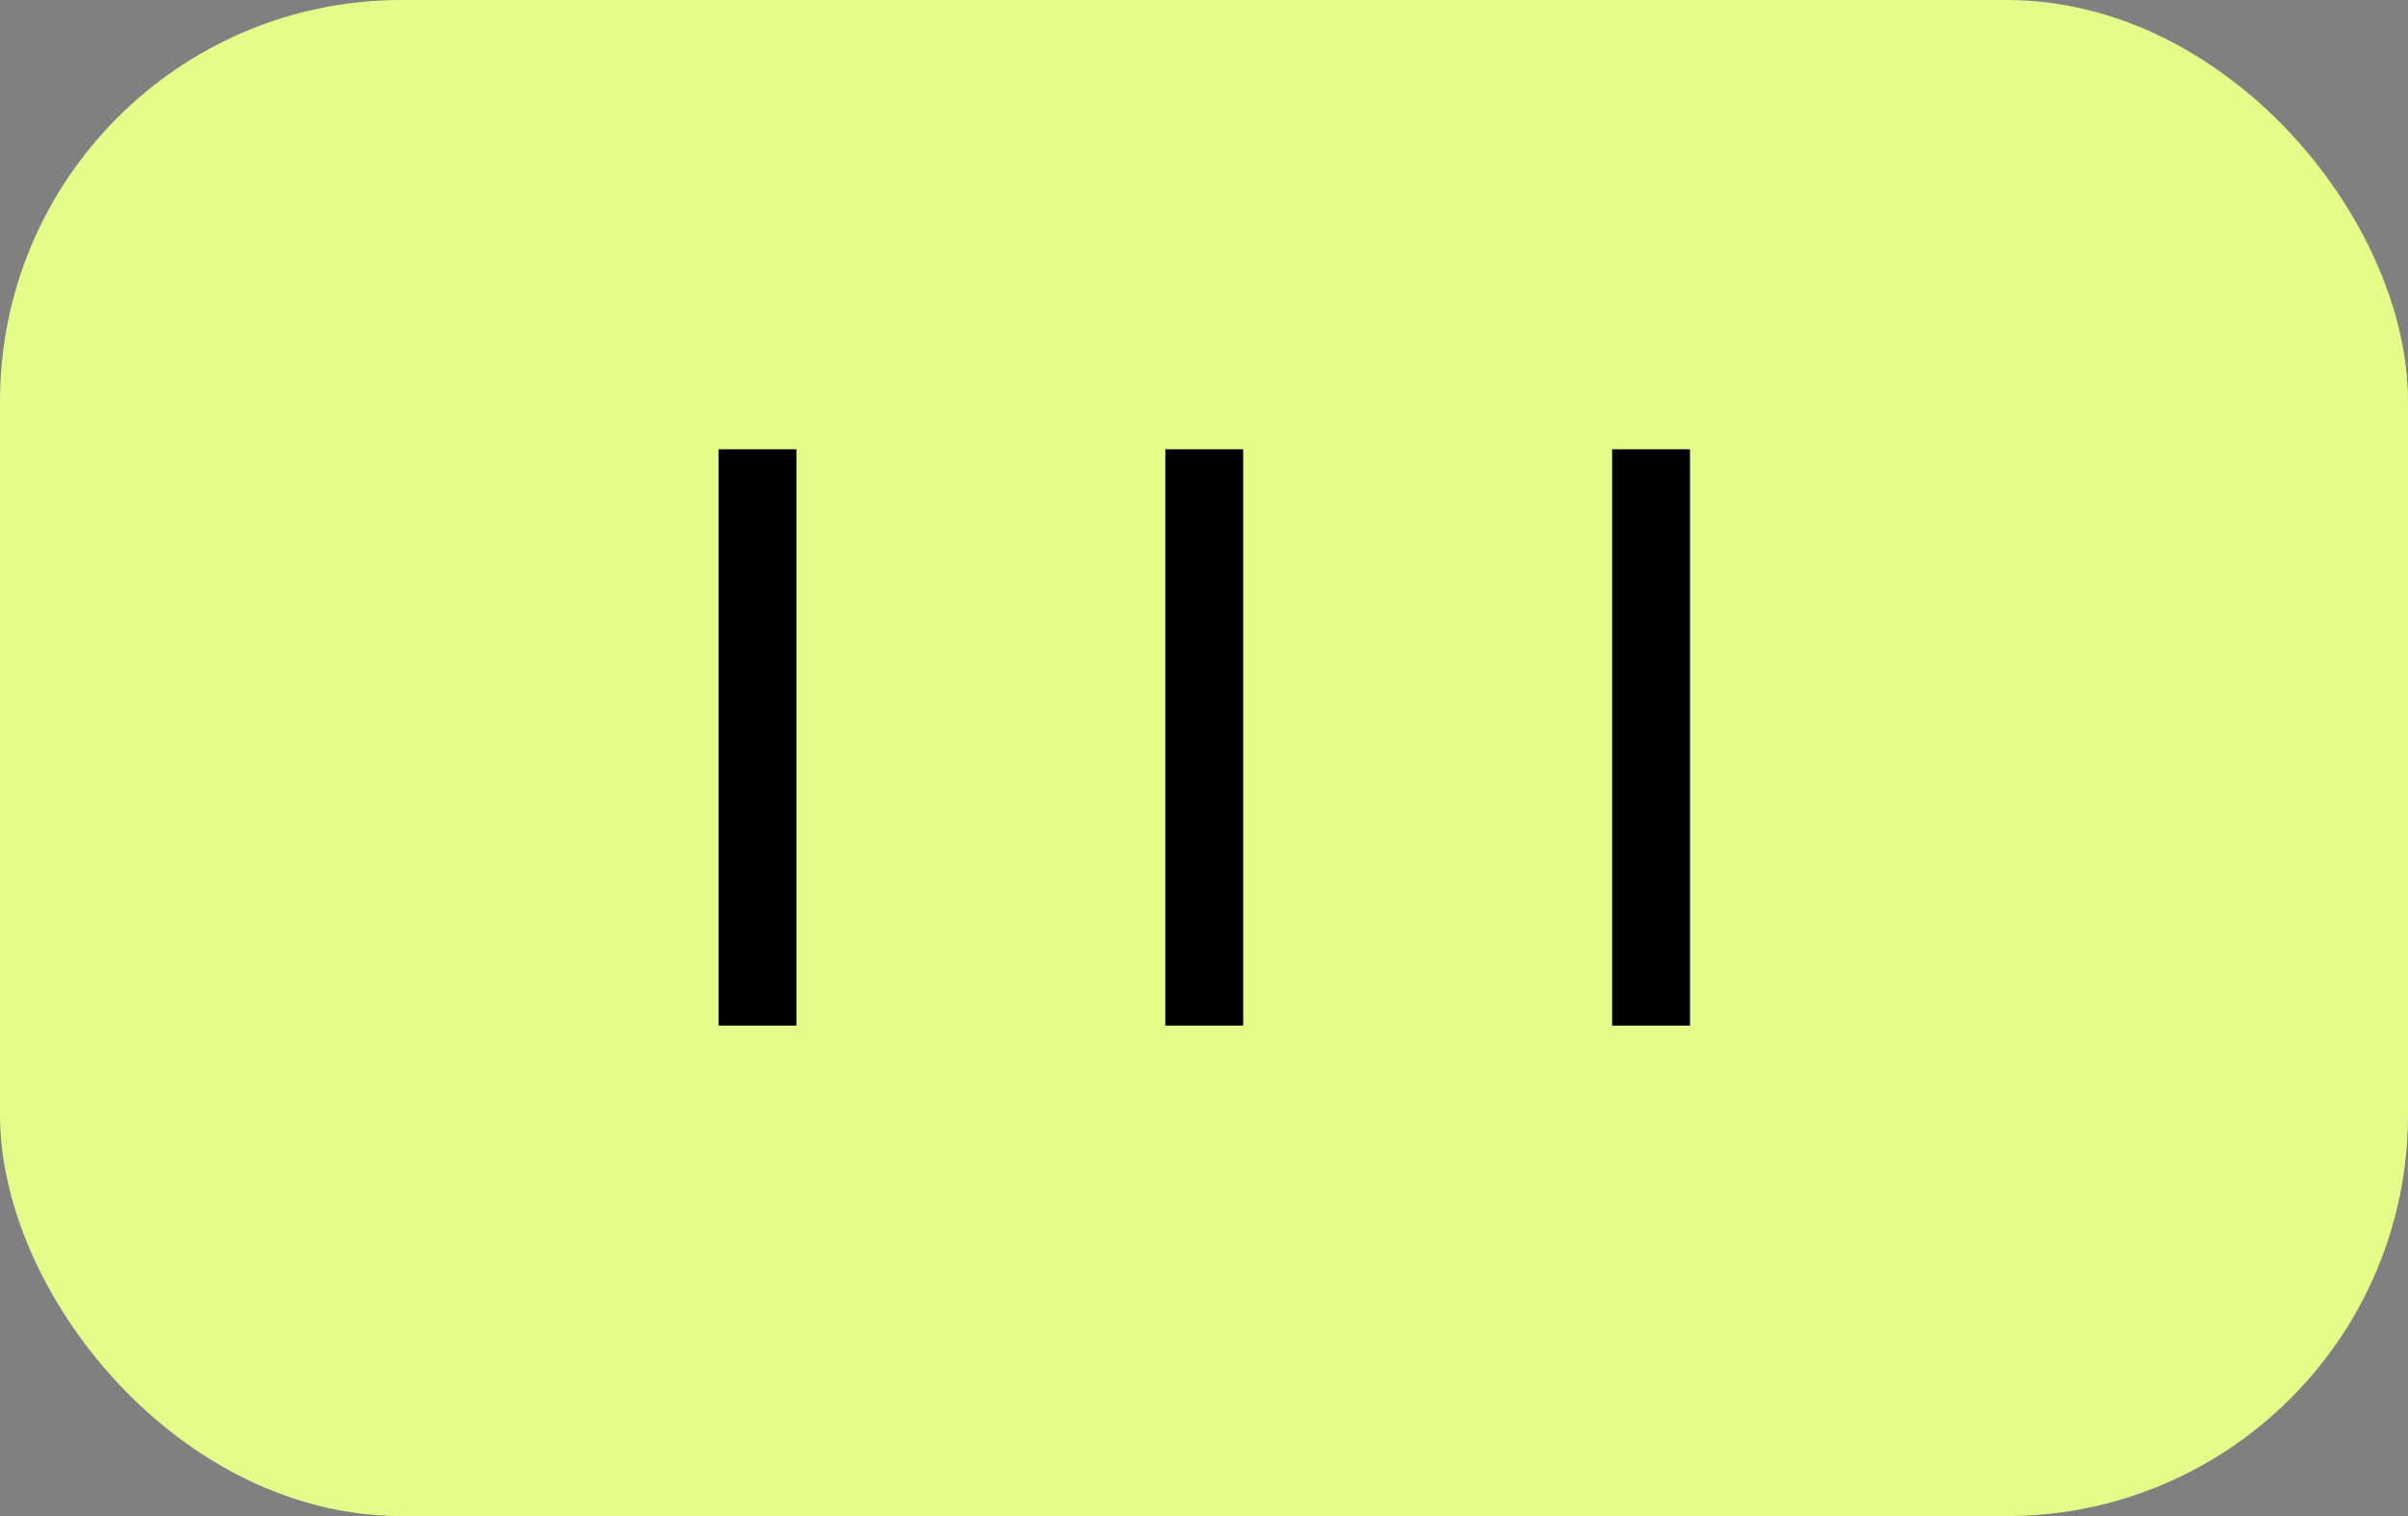
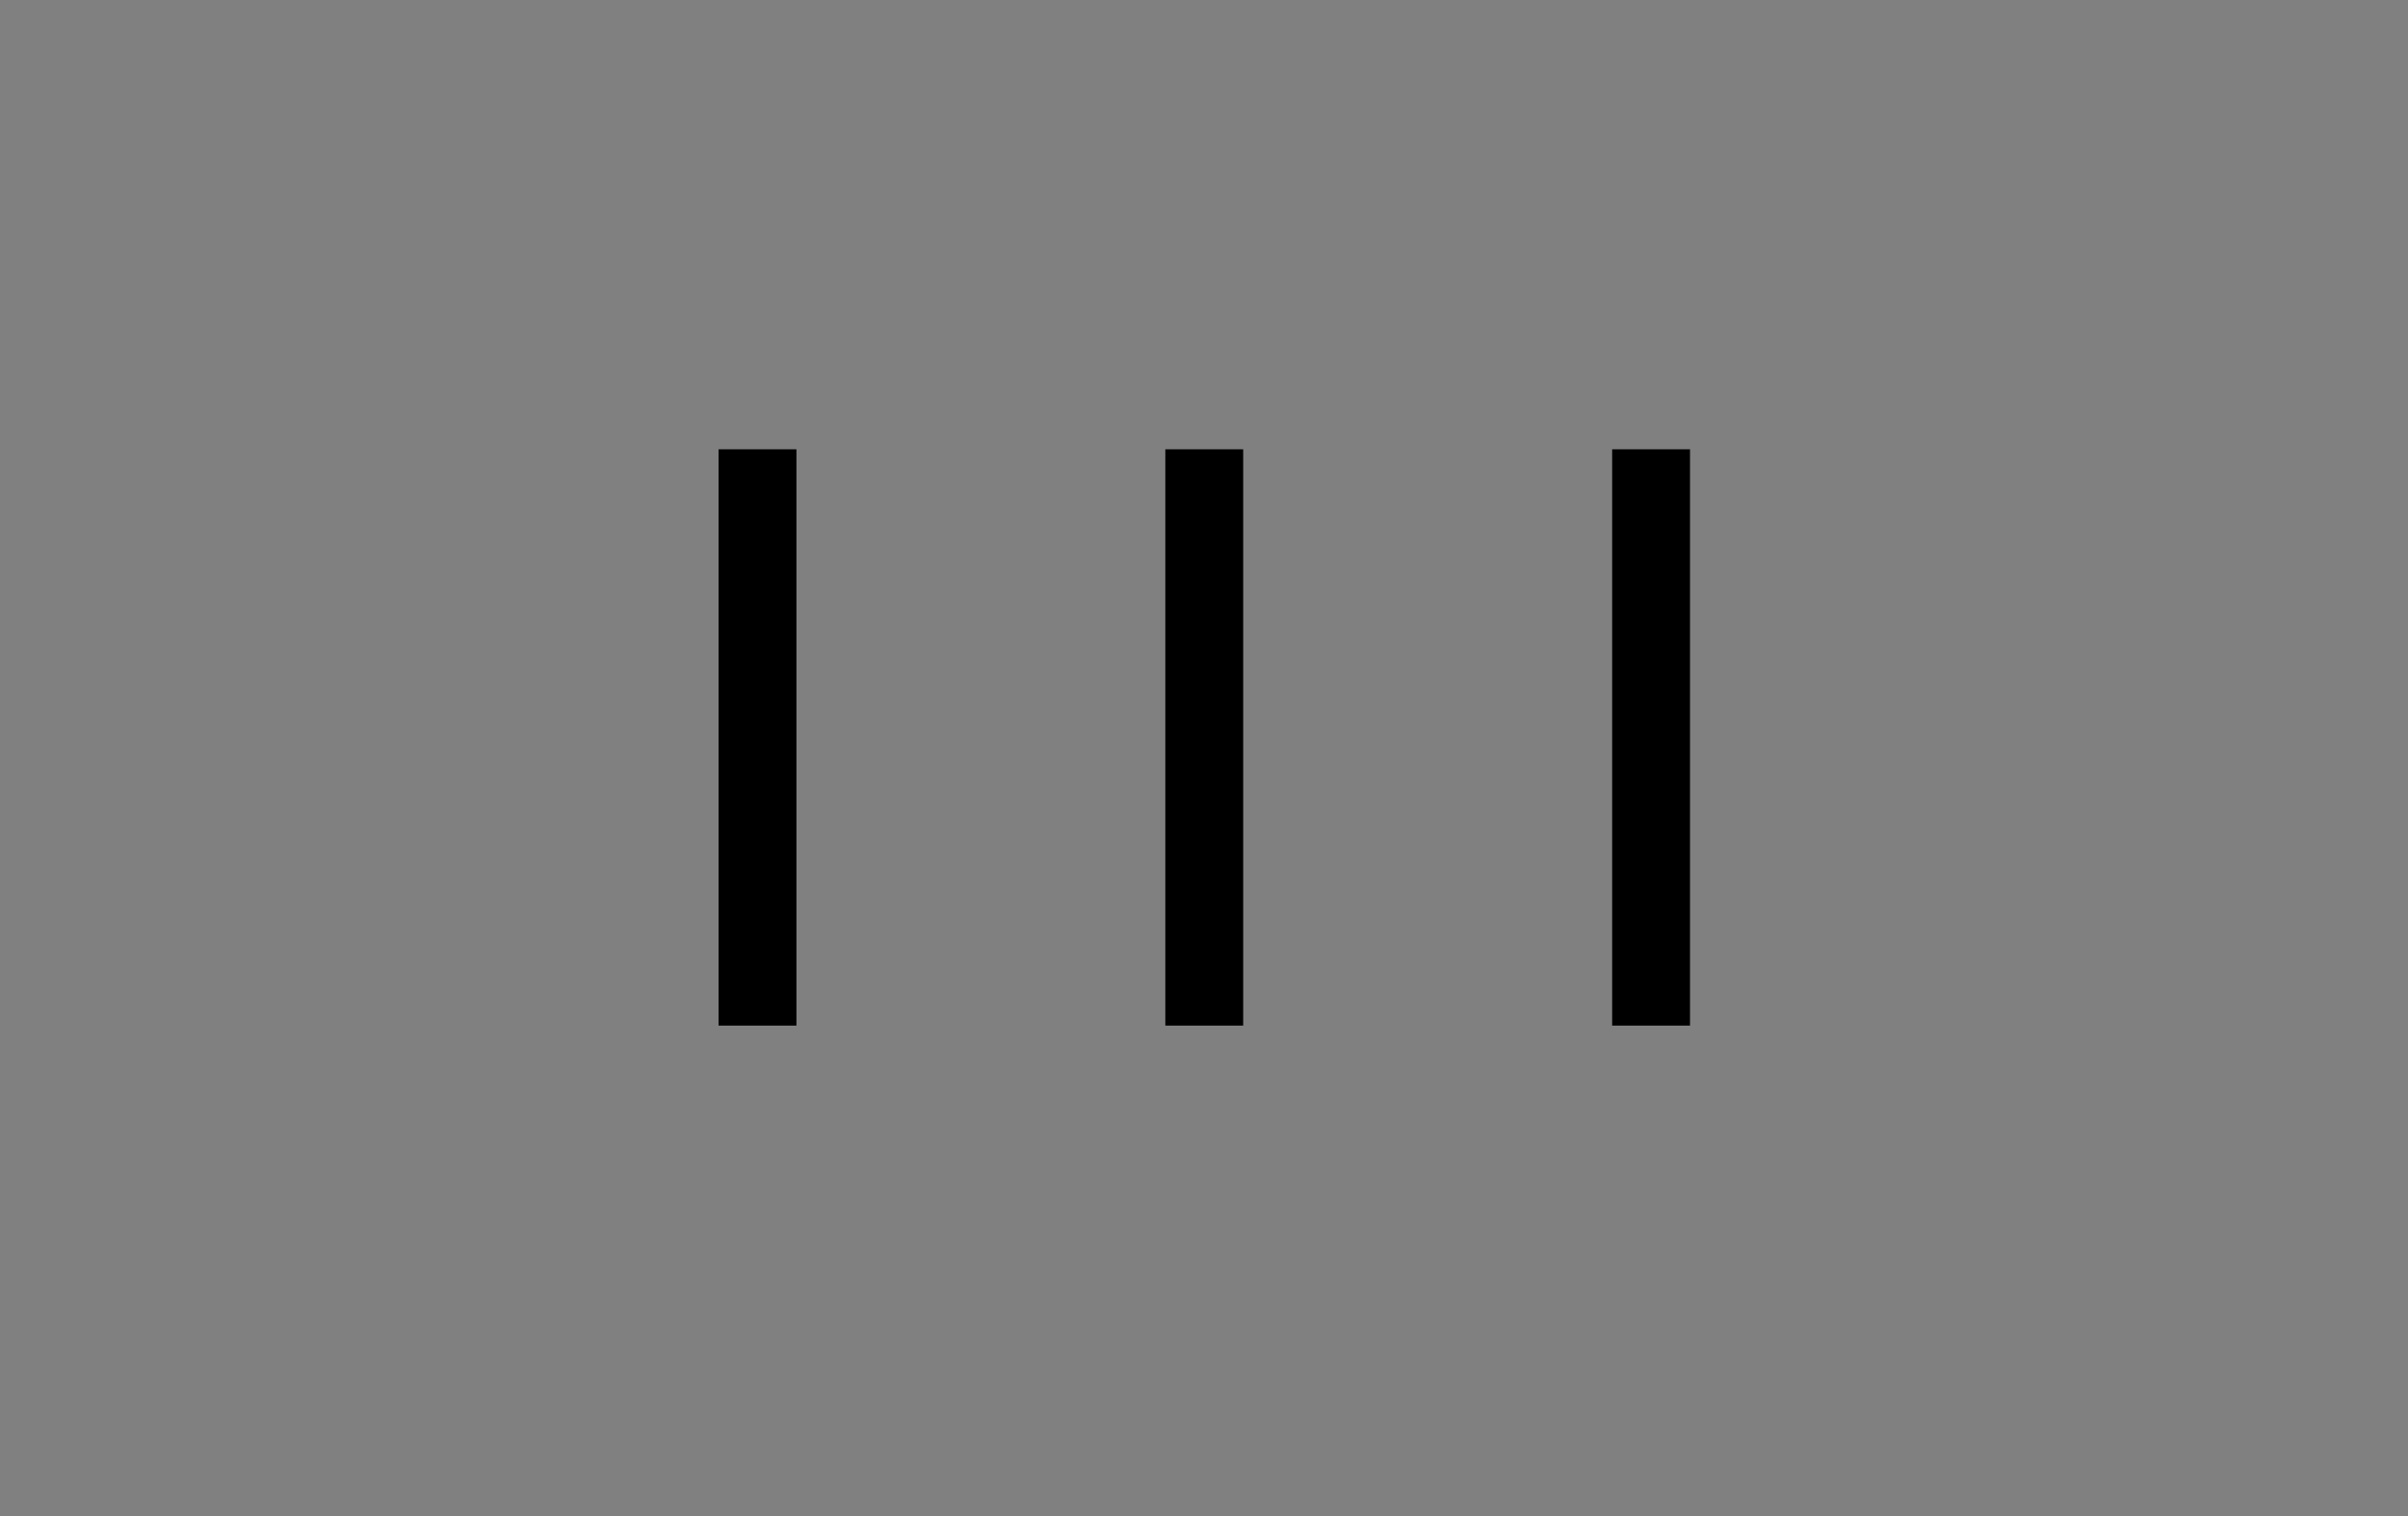
<svg xmlns="http://www.w3.org/2000/svg" width="54" height="34" viewBox="0 0 54 34" fill="none">
  <rect x="0" y="0" width="54" height="34" fill="#808080" stroke="none" />
-   <rect width="54" height="34" rx="9" fill="#E4FC89" />
  <path d="M17.86 10.076V23H16.114V10.076H17.86ZM27.879 10.076V23H26.133V10.076H27.879ZM37.899 10.076V23H36.153V10.076H37.899Z" fill="black" />
</svg>